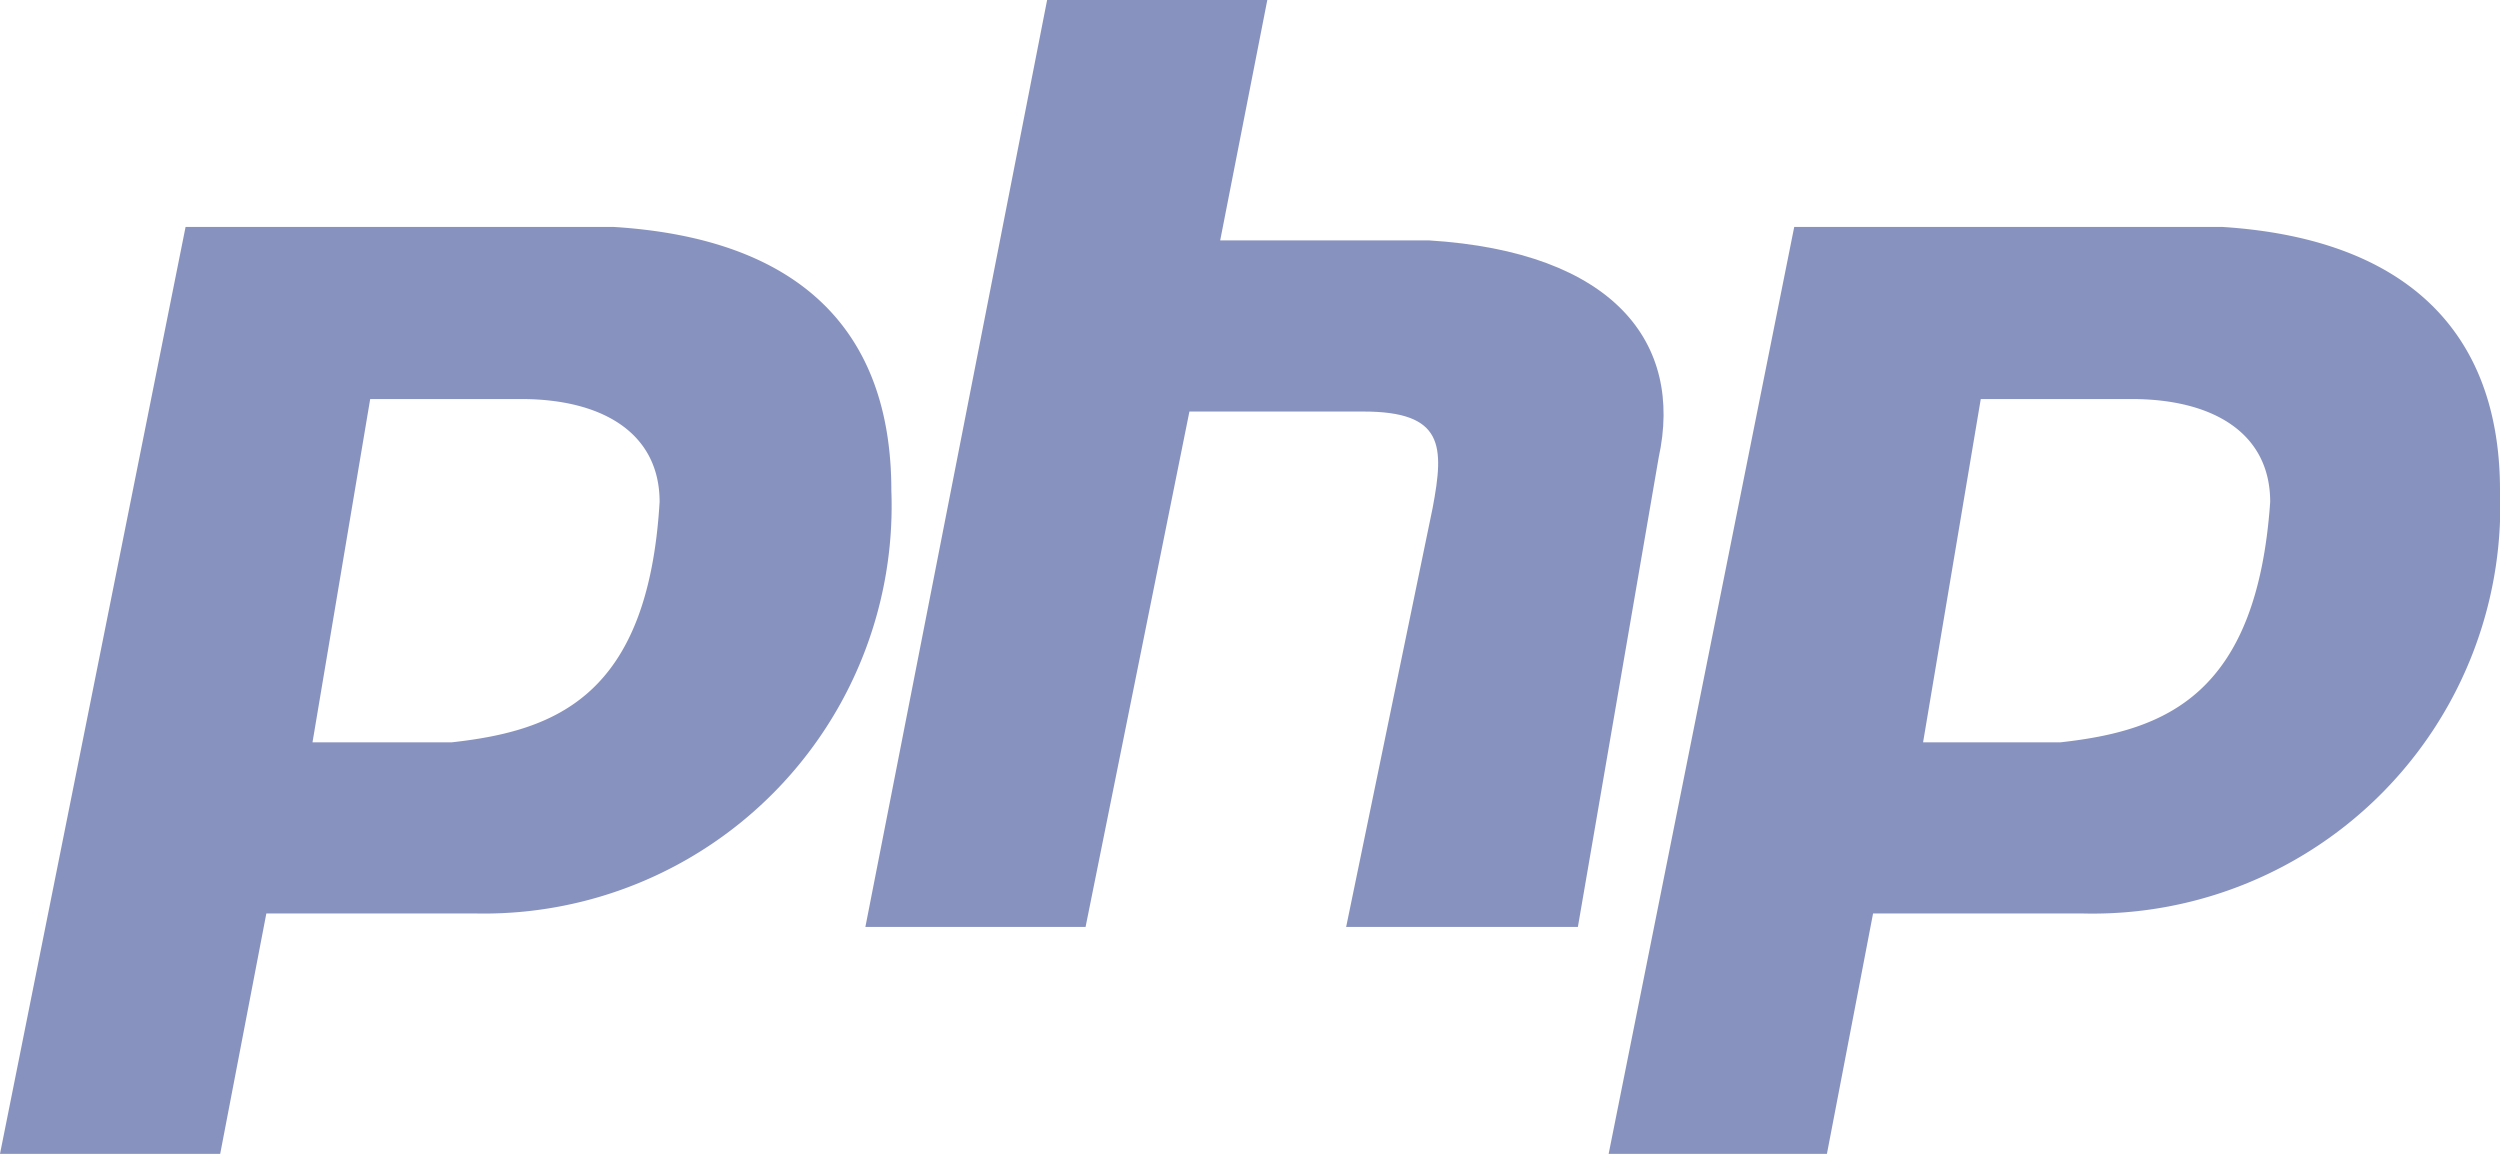
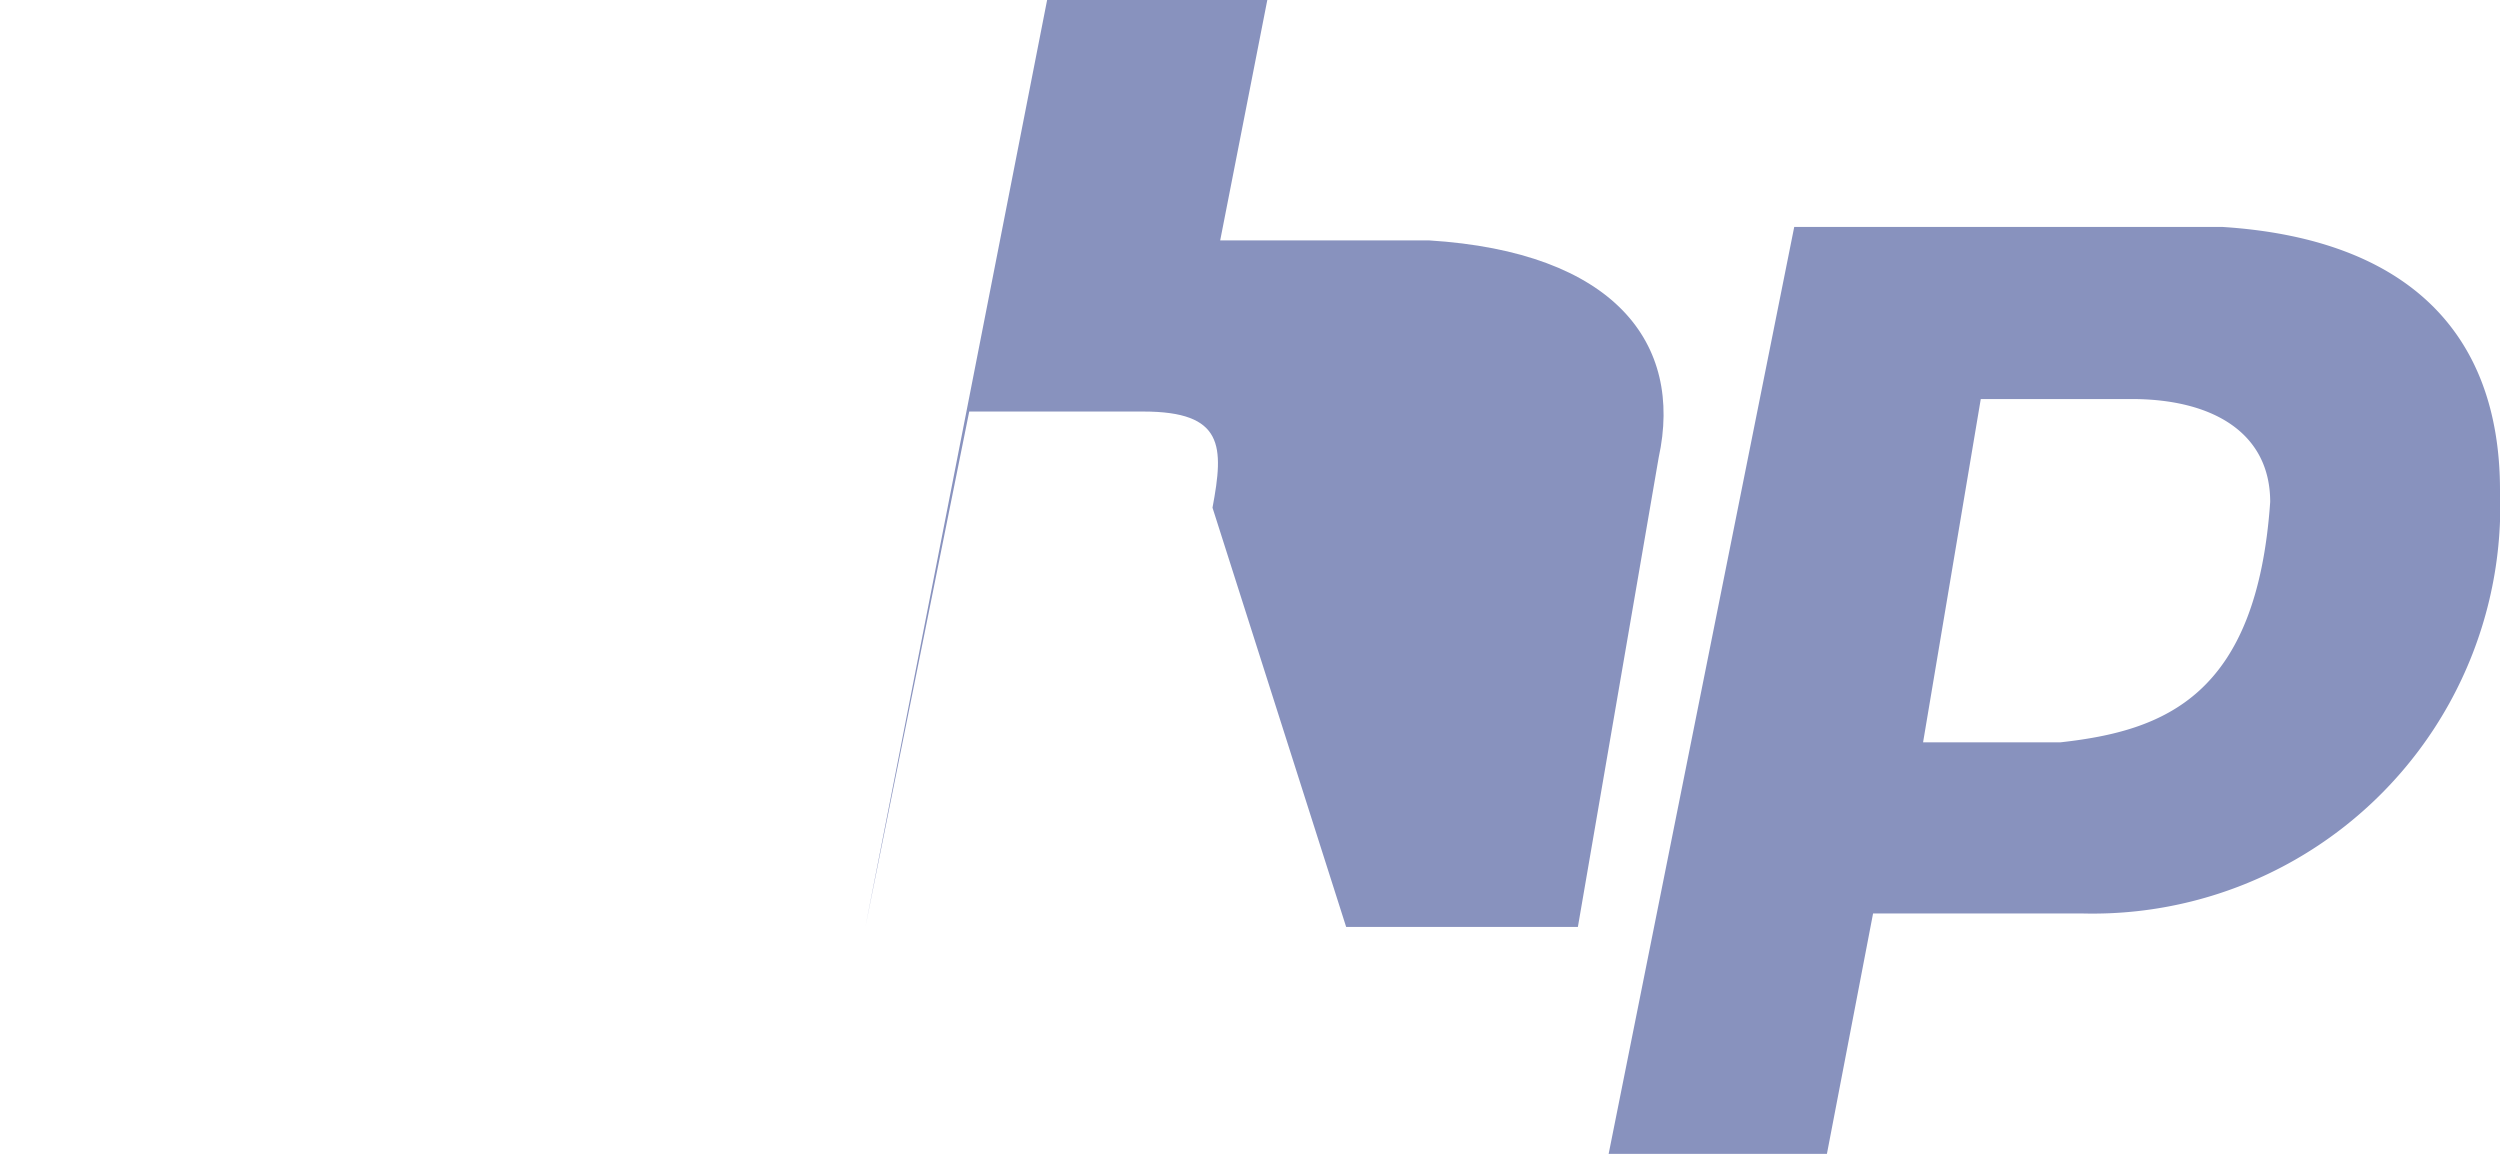
<svg xmlns="http://www.w3.org/2000/svg" class="block h-full" viewBox="0 0 26 12" width="26" height="12">
  <path fill="#8892be" d="M30.11,16.36H25.66L23.73,26H26l.48-2.5h2.17A4.24,4.24,0,0,0,33,19.1C33,17.43,32,16.48,30.11,16.36Zm-1.68,5.36H27l.6-3.57h1.57c.84,0,1.44.35,1.44,1.07C30.47,21.24,29.51,21.6,28.43,21.72Z" transform="translate(-7 -14)" />
-   <path fill="#8892be" d="M13.38,16.36H8.93L7,26H9.29l.48-2.5h2.17a4.24,4.24,0,0,0,4.33-4.4C16.27,17.43,15.31,16.48,13.38,16.36ZM11.7,21.72H10.25l.6-3.57h1.57c.84,0,1.44.35,1.44,1.07C13.74,21.24,12.78,21.6,11.7,21.72Z" transform="translate(-7 -14)" />
-   <path fill="#8892be" d="M21.86,16.5H19.69l.49-2.5H17.89L16,23.64h2.29l1.08-5.36h1.81c.84,0,.84.36.72,1L21,23.64h2.41l.84-4.88C24.51,17.57,23.79,16.62,21.86,16.5Z" transform="translate(-7 -14)" />
+   <path fill="#8892be" d="M21.86,16.5H19.69l.49-2.5H17.89L16,23.64l1.08-5.36h1.81c.84,0,.84.36.72,1L21,23.64h2.41l.84-4.88C24.51,17.57,23.79,16.62,21.86,16.5Z" transform="translate(-7 -14)" />
</svg>